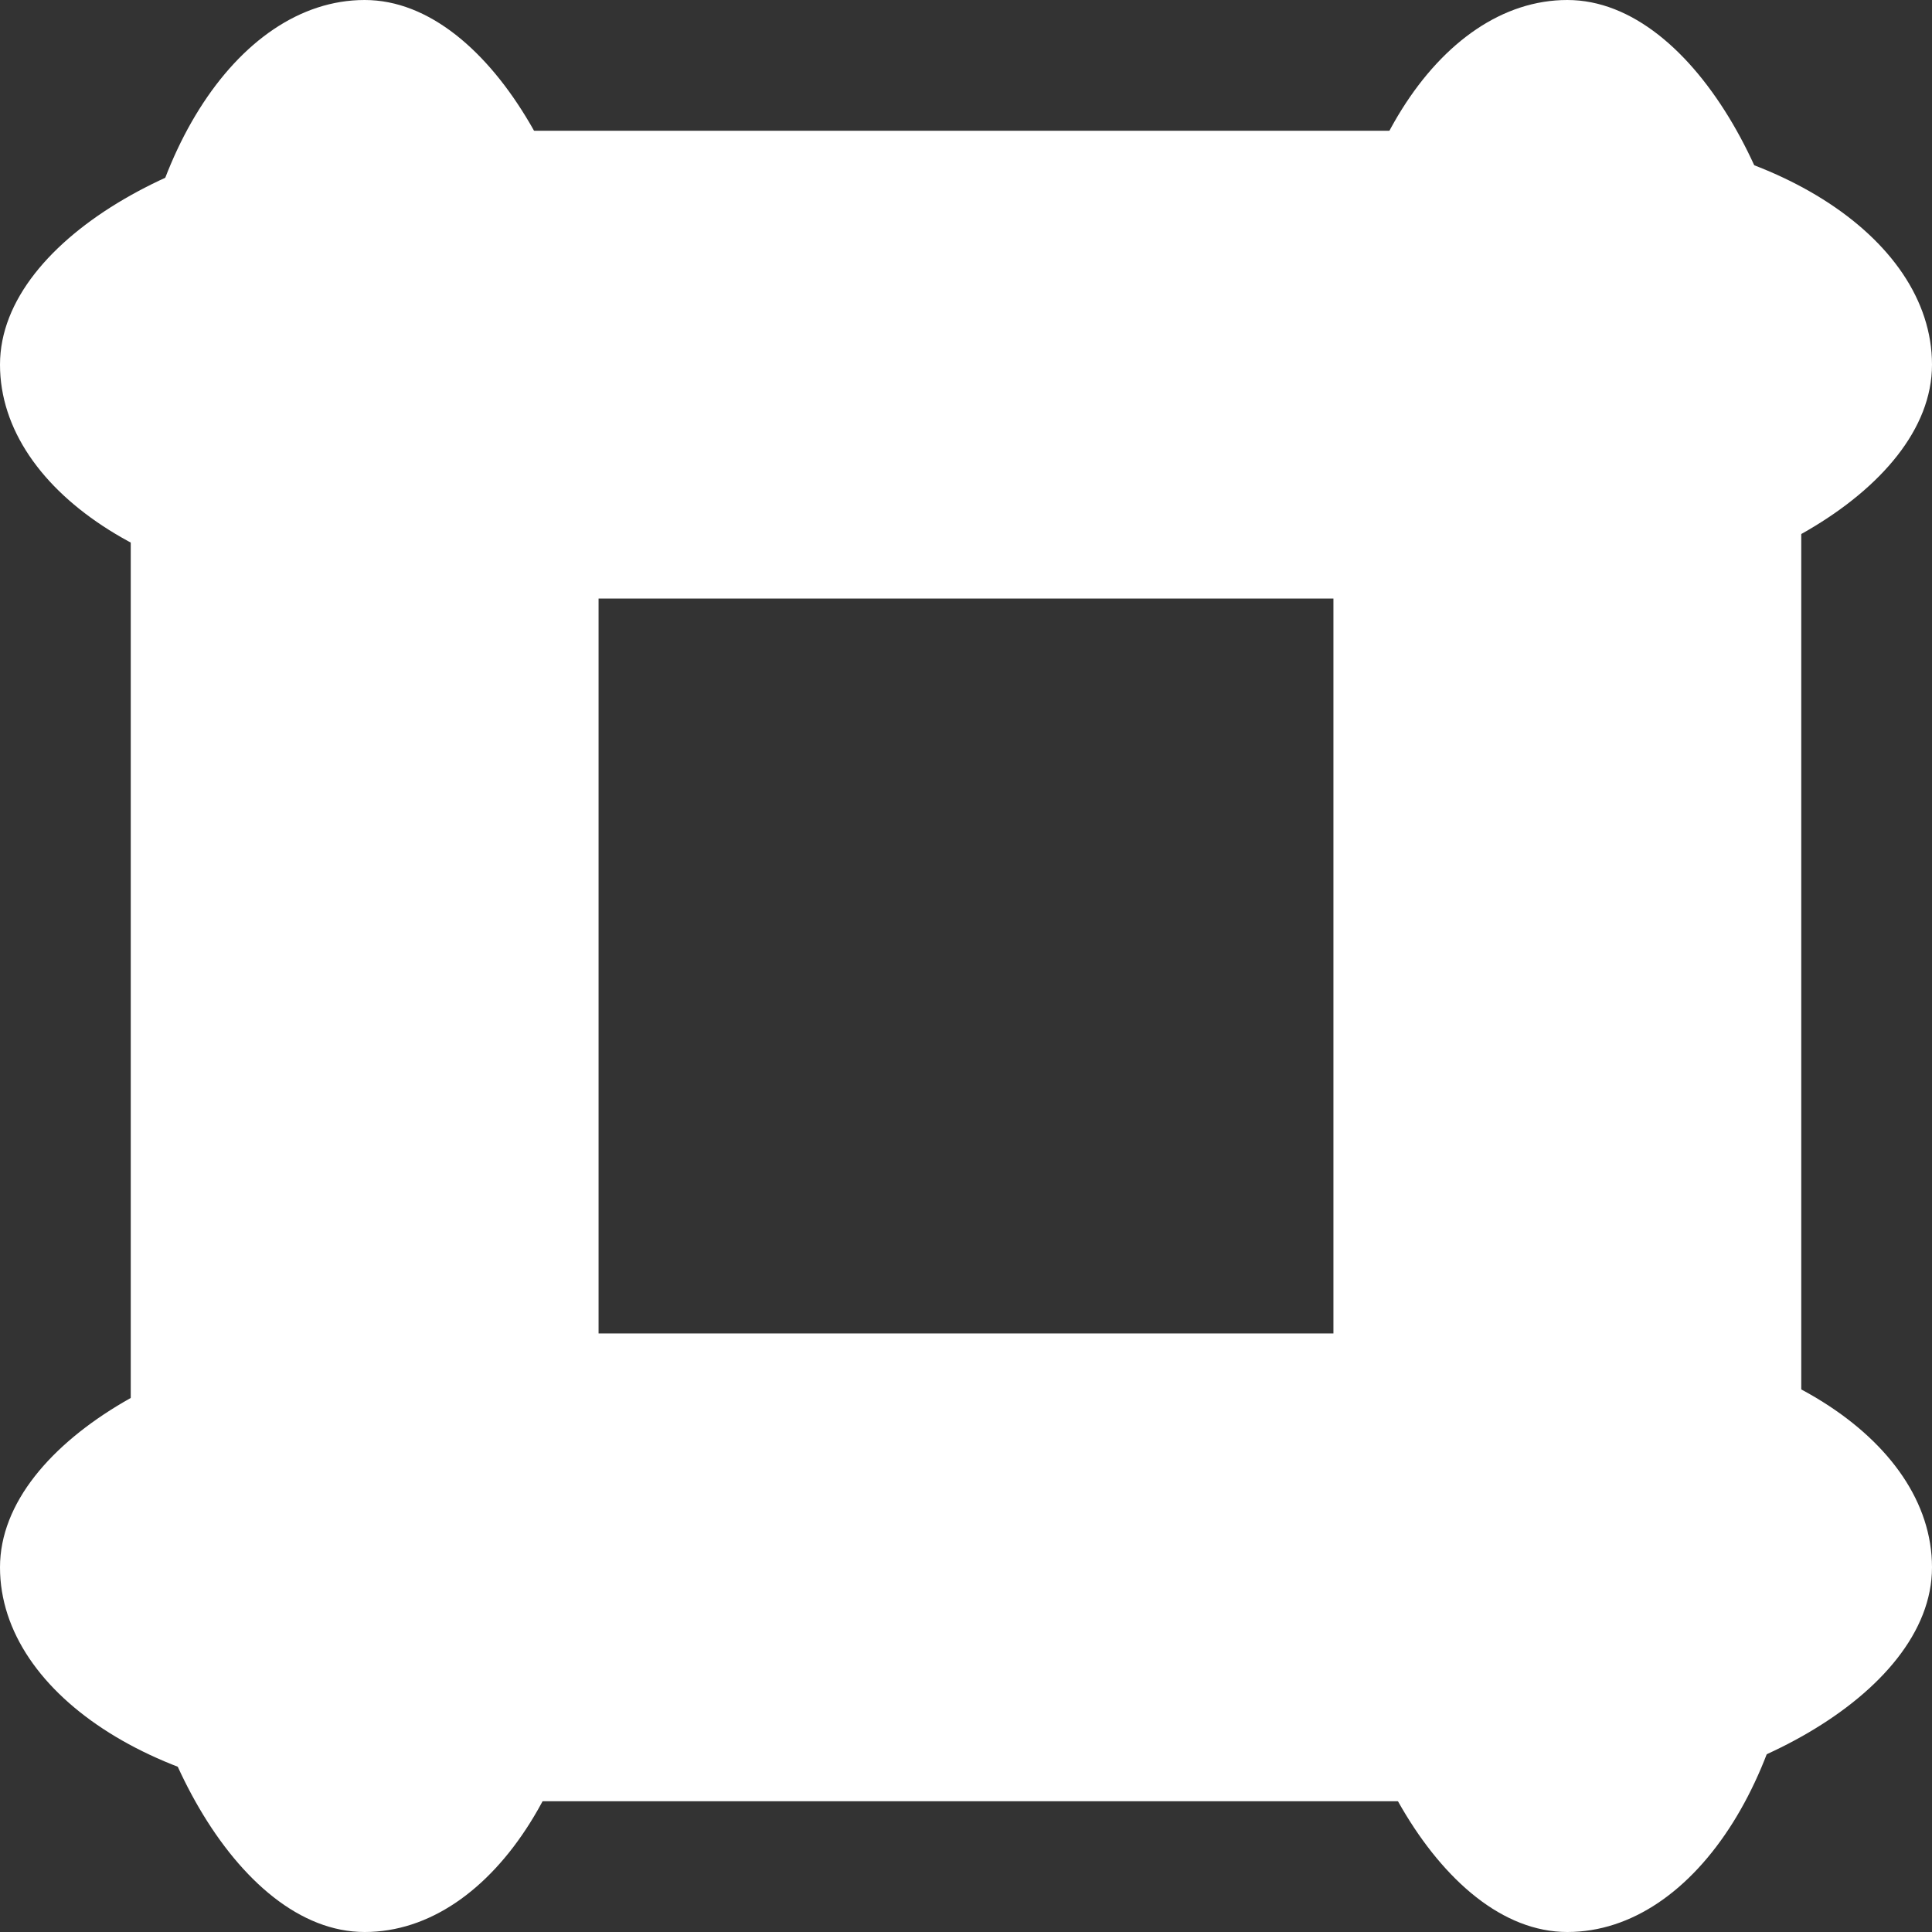
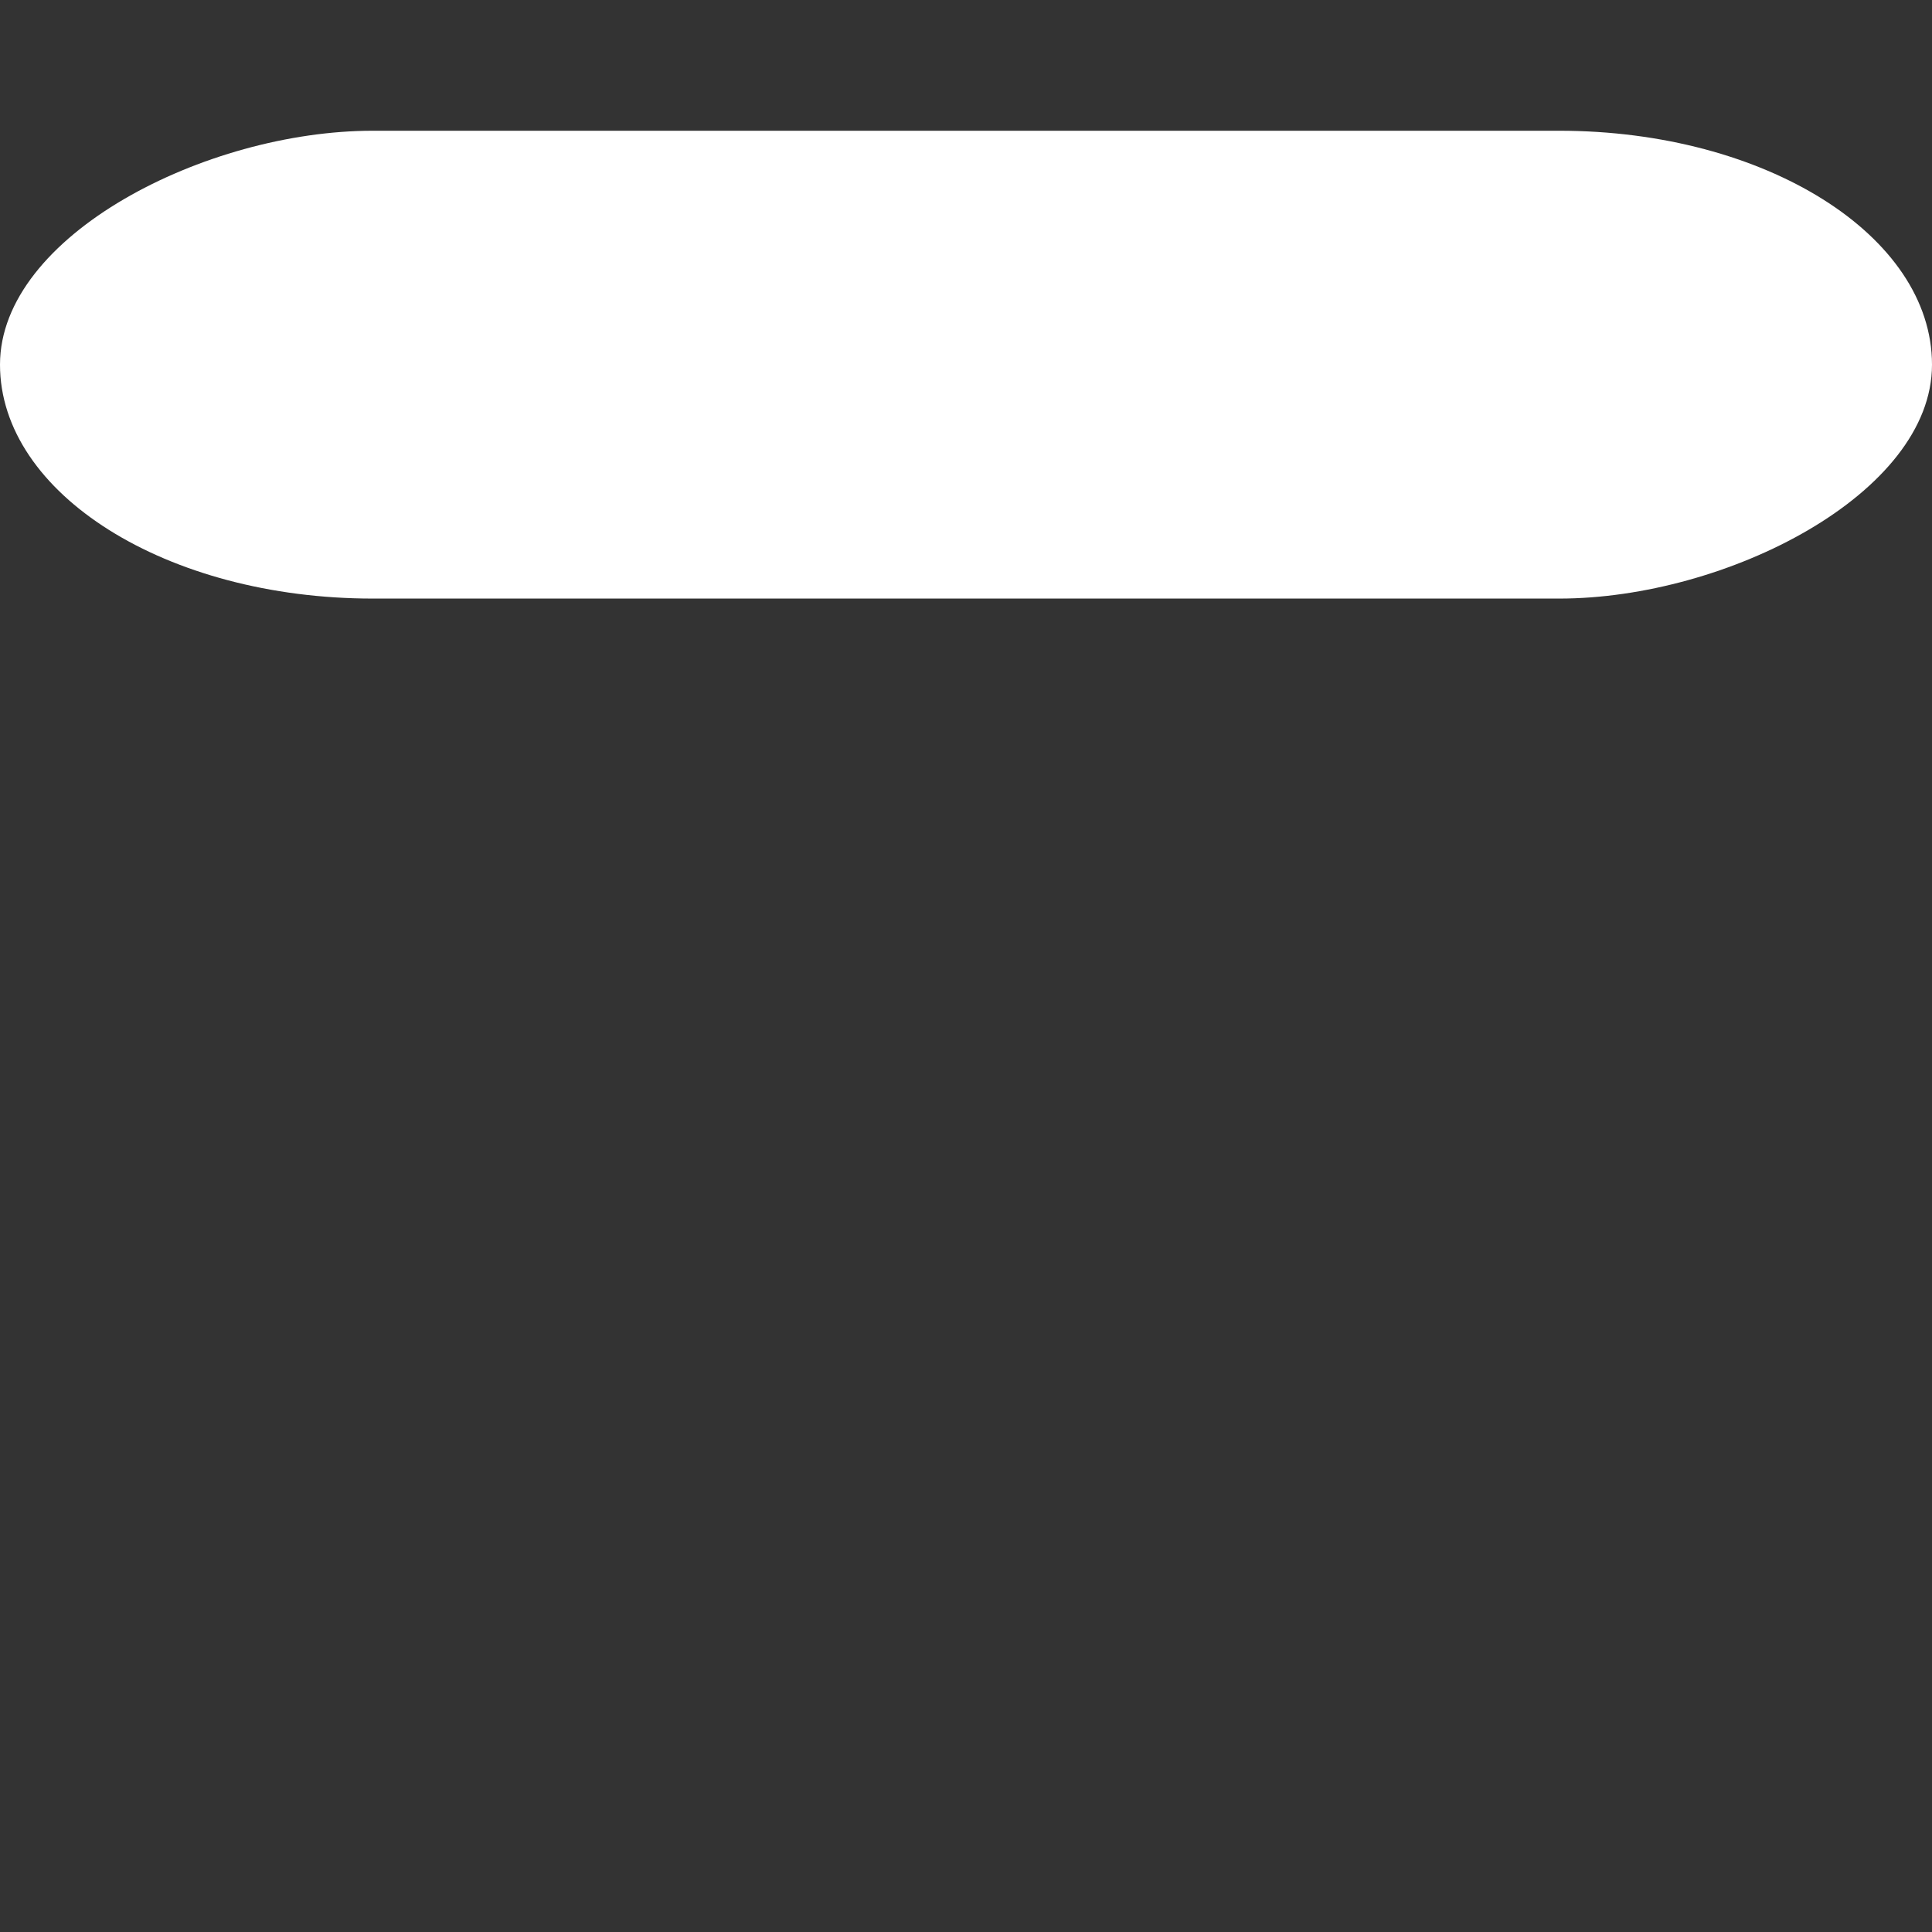
<svg xmlns="http://www.w3.org/2000/svg" xmlns:ns1="http://www.inkscape.org/namespaces/inkscape" xmlns:ns2="http://sodipodi.sourceforge.net/DTD/sodipodi-0.dtd" width="128.513" height="128.513" viewBox="0 0 128.513 128.513" version="1.1" id="svg1" ns1:version="1.3.2 (091e20ef0f, 2023-11-25, custom)" ns2:docname="full.svg">
  <rect x="0" y="0" width="128.513" height="128.513" fill="#333333" stroke="none" />
  <ns2:namedview id="namedview1" pagecolor="#000000" bordercolor="#ffffff" borderopacity="0.247" ns1:showpageshadow="2" ns1:pageopacity="0.0" ns1:pagecheckerboard="0" ns1:deskcolor="#d1d1d1" ns1:document-units="mm" ns1:zoom="2.8284272" ns1:cx="95.459413" ns1:cy="85.206365" ns1:window-width="1860" ns1:window-height="1004" ns1:window-x="30" ns1:window-y="46" ns1:window-maximized="1" ns1:current-layer="layer1" showgrid="false" />
  <defs id="defs1" />
  <g ns1:label="Layer 1" ns1:groupmode="layer" id="layer1" transform="translate(-100.044,-5.498)">
-     <rect style="fill:#ffffff;fill-opacity:1;stroke:none;stroke-width:2.5;stroke-linecap:round;stroke-linejoin:round" id="rect1" width="31.119" height="128.513" x="108.741" y="5.498" ry="24.794" />
-     <rect style="fill:#ffffff;fill-opacity:1;stroke:none;stroke-width:2.5;stroke-linecap:round;stroke-linejoin:round" id="rect2" width="31.119" height="128.513" x="188.741" y="5.498" ry="24.794" />
    <rect style="fill:#ffffff;fill-opacity:1;stroke:none;stroke-width:2.5;stroke-linecap:round;stroke-linejoin:round" id="rect3" width="31.119" height="128.513" x="14.195" y="-228.557" ry="24.794" transform="rotate(90)" />
-     <rect style="fill:#ffffff;fill-opacity:1;stroke:none;stroke-width:2.5;stroke-linecap:round;stroke-linejoin:round" id="rect4" width="31.119" height="128.513" x="94.195" y="-228.557" ry="24.794" transform="rotate(90)" />
  </g>
</svg>